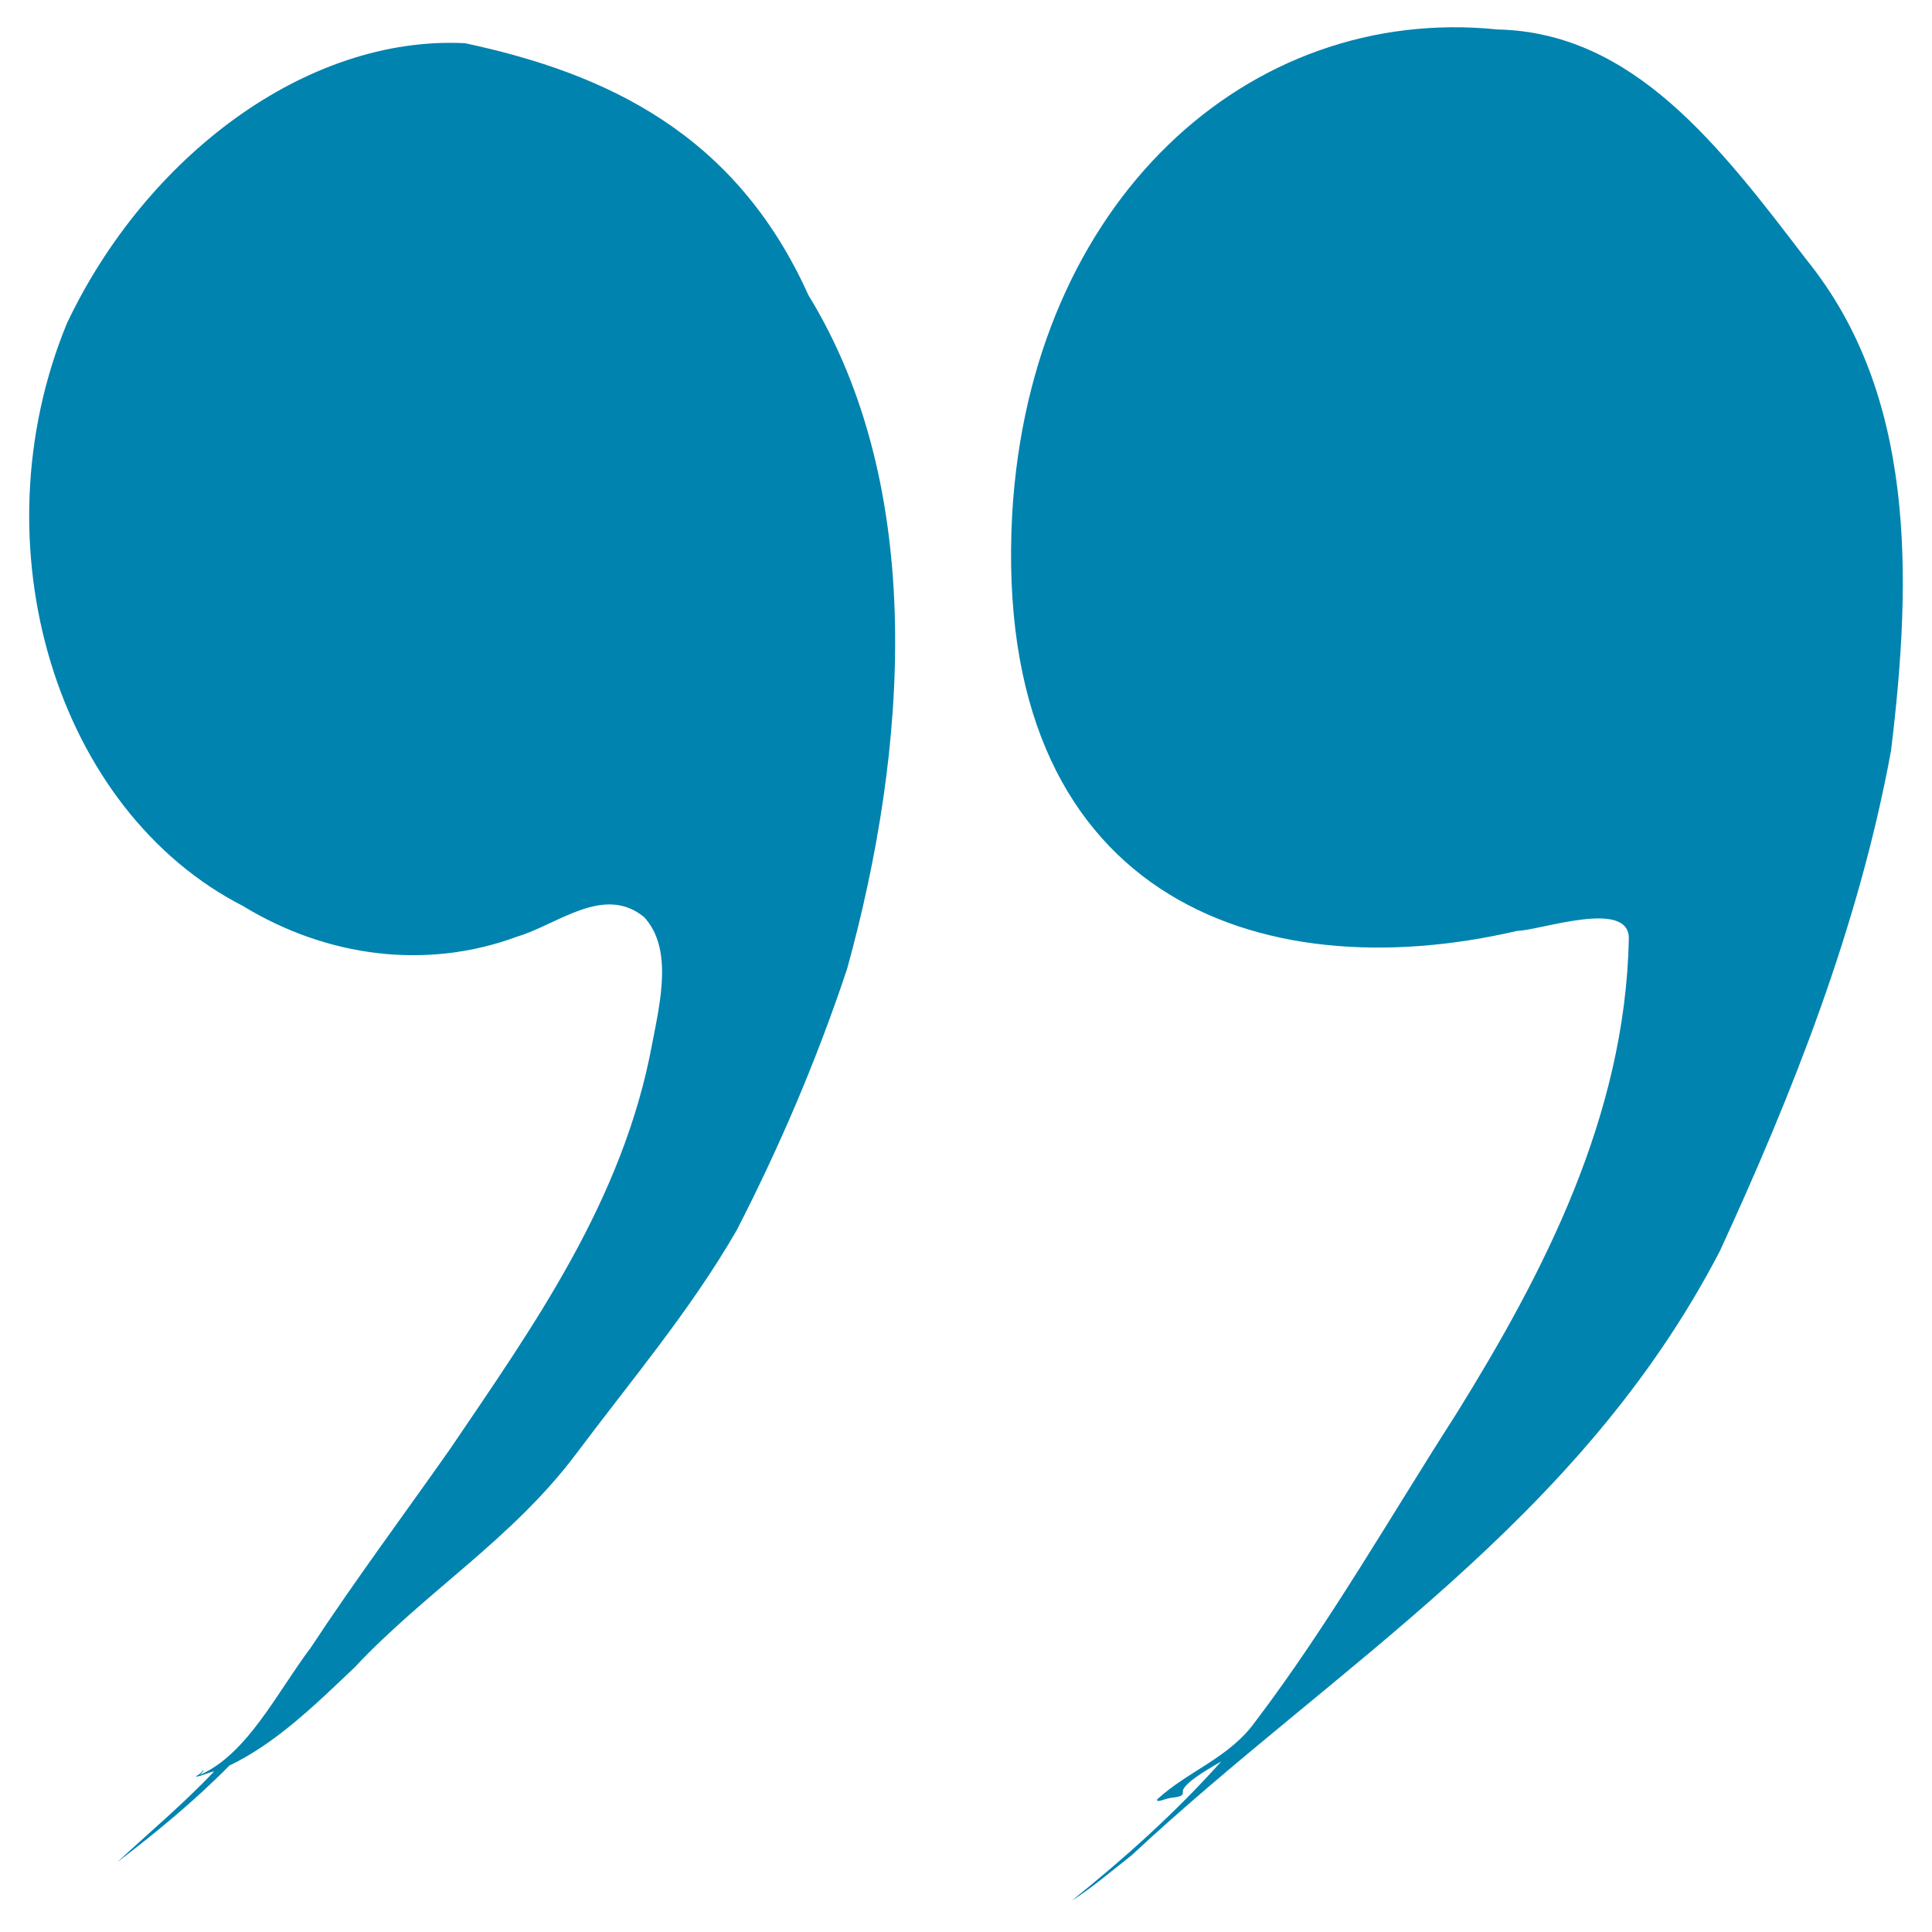
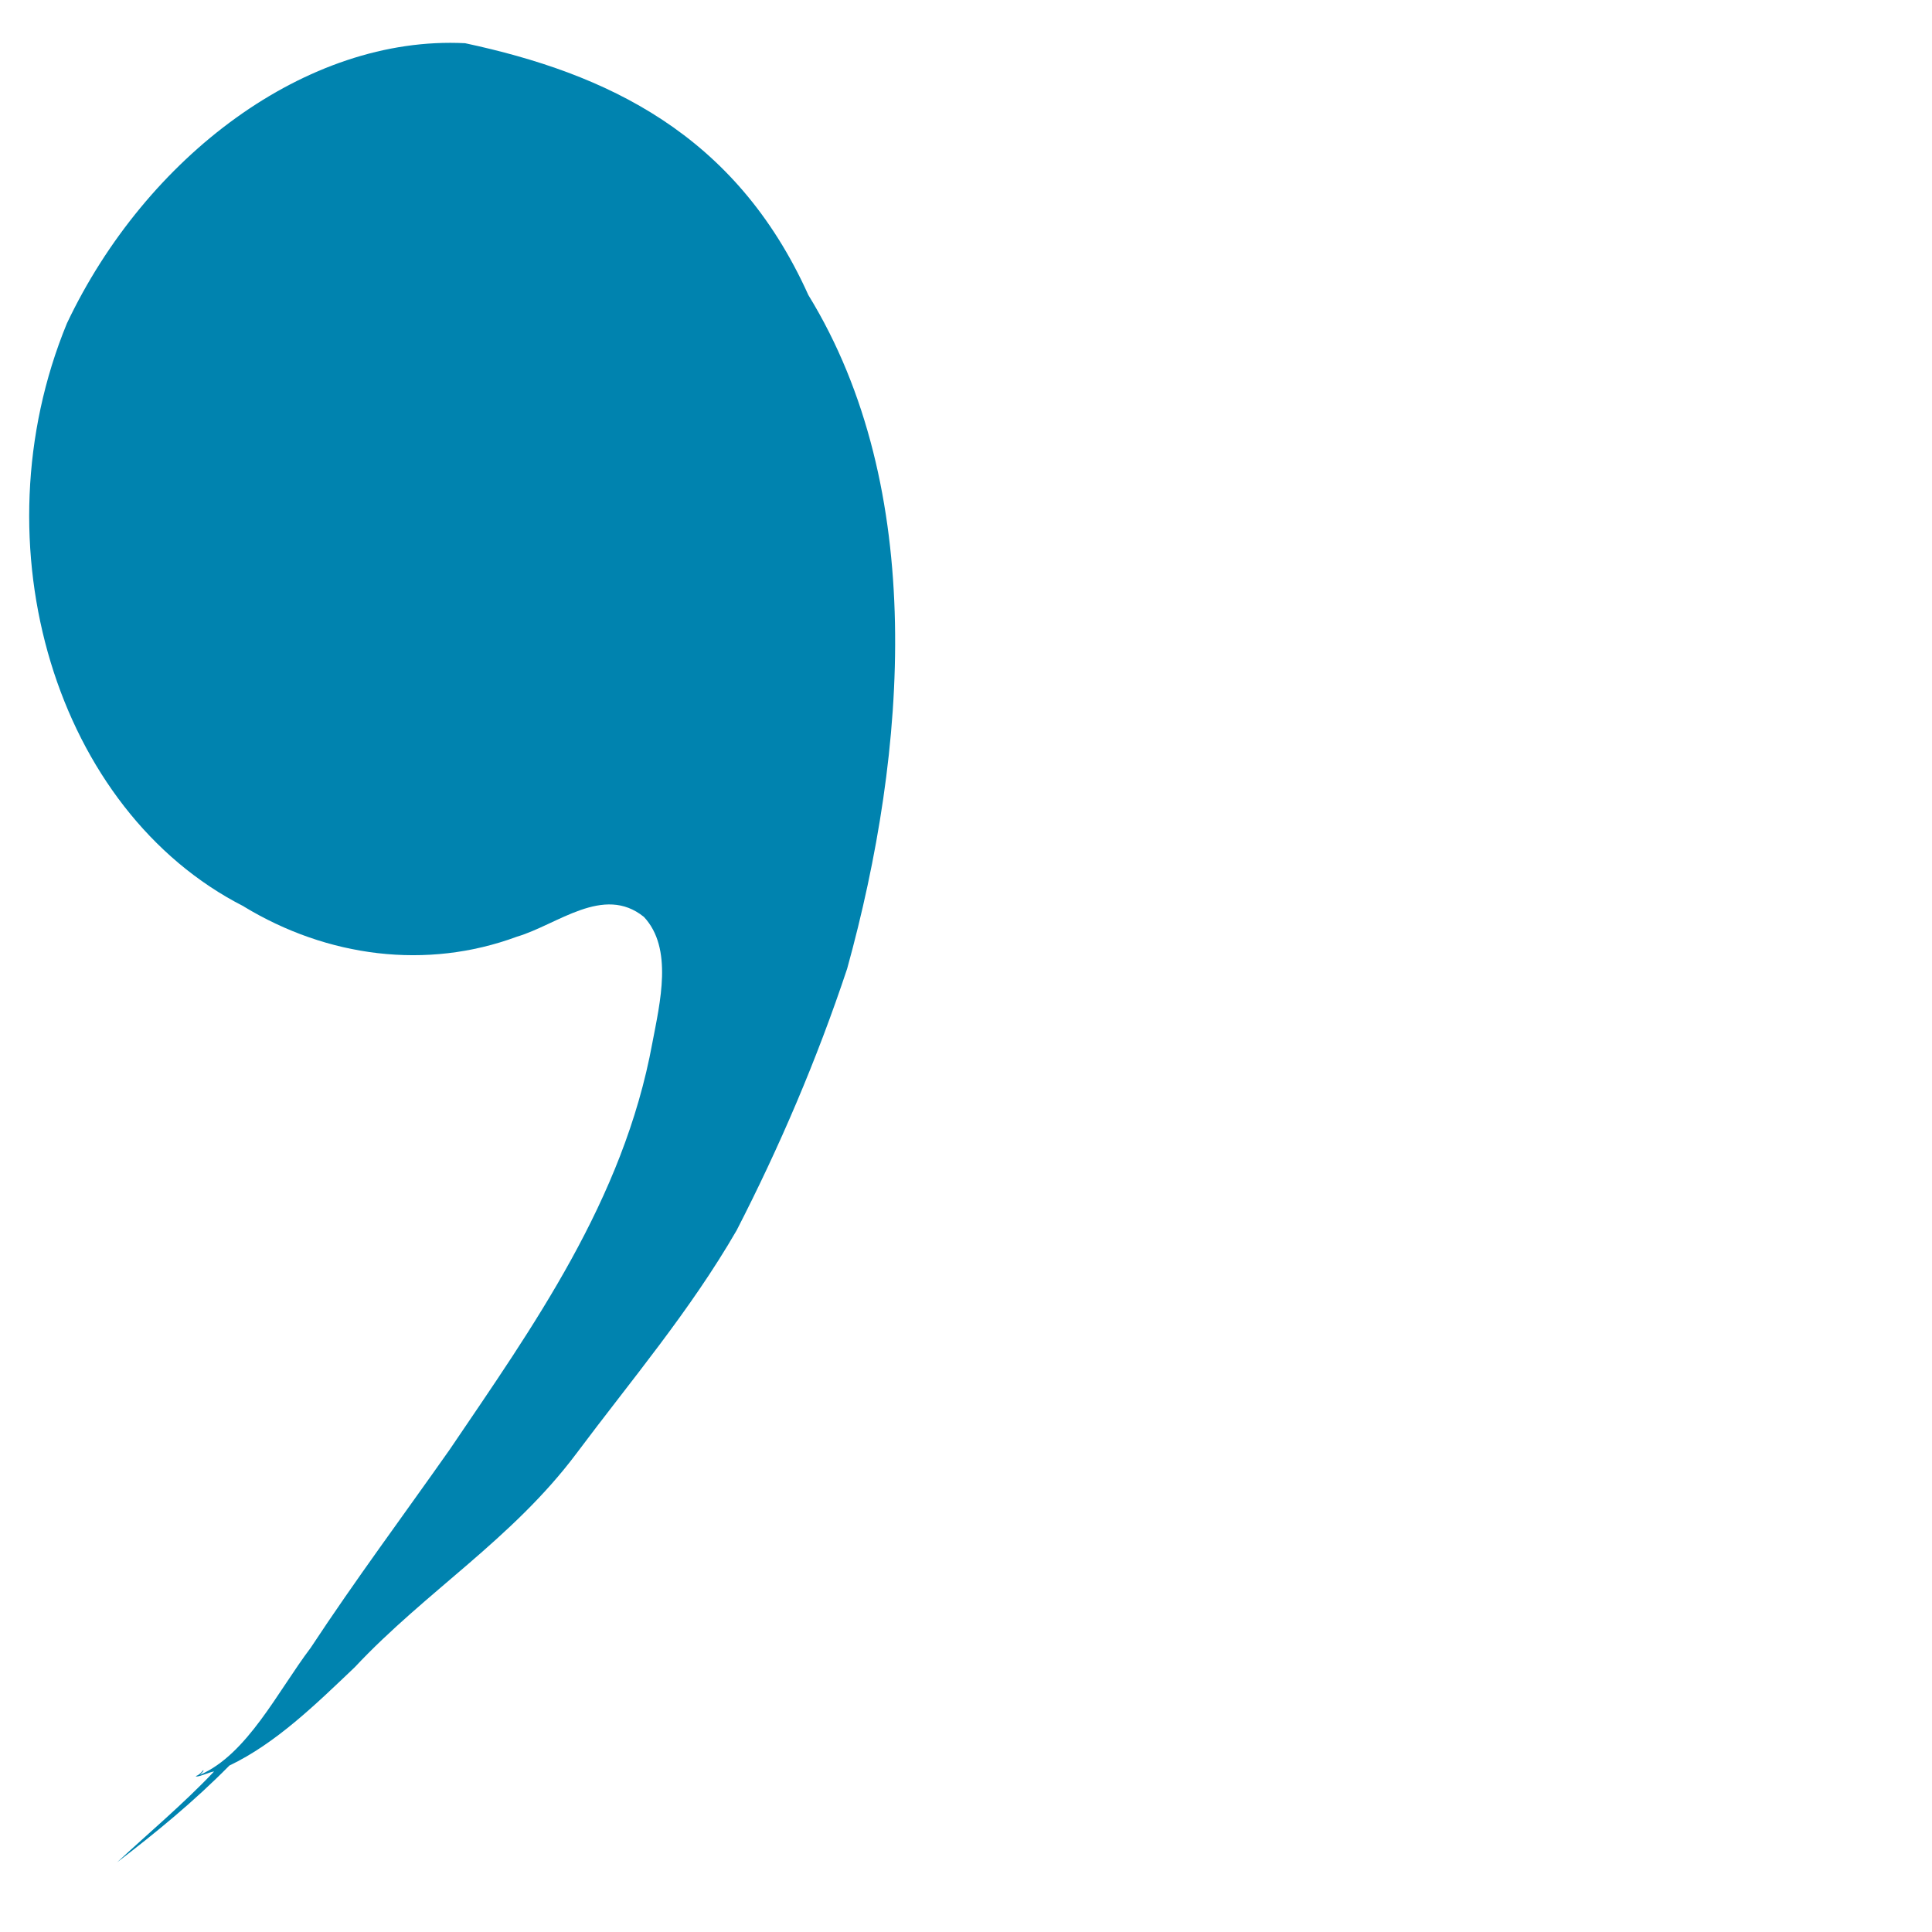
<svg xmlns="http://www.w3.org/2000/svg" fill="none" height="33" viewBox="0 0 33 33" width="33">
  <g fill="#0083af">
    <path d="m4.164 15.482c-3.207-1.63-4.581-6.169-3.021-9.959 1.348-2.845 4.09-4.922 6.801-4.785 2.41.516 4.619 1.539 5.863 4.301 2.034 3.315 1.691 7.785.663 11.507-.518 1.557-1.158 3.05-1.888 4.47-.797 1.379-1.806 2.566-2.738 3.813-1.095 1.461-2.574 2.356-3.784 3.648-.667.635-1.348 1.301-2.142 1.68-.603.612-1.255 1.146-1.918 1.653.525-.489 1.136-1 1.657-1.552-.082.009-.294.114-.313.078.052-.014.089-.055.127-.1.022.009-.041.059-.052.078.805-.352 1.319-1.415 1.888-2.169.764-1.16 1.583-2.26 2.376-3.388 1.412-2.087 2.965-4.247 3.46-6.945.13-.685.358-1.616-.145-2.151-.689-.557-1.475.133-2.168.338-1.542.571-3.237.352-4.667-.516z" />
-     <path d="m20.198 30.603c-.004.014-.007.023-.004.036 0 0 0-.005.004-.005 0-.014 0-.023 0-.032zm5.717-14.703c-4.432 1.032-8.98-.603-8.626-7.119.309-5.347 4.038-8.712 8.287-8.278 2.328.05 3.799 1.995 5.282 3.936 1.859 2.297 1.806 5.402 1.442 8.383-.551 3.009-1.691 5.872-2.924 8.548-2.414 4.644-6.582 7.087-10.046 10.319-.332.26-.697.571-1.024.776.898-.721 1.762-1.493 2.555-2.379-.302.173-.603.356-.659.498.041.123-.153.11-.216.128-.074.009-.145.05-.212.05-.011-.005-.011-.023-.004-.032.536-.489 1.226-.703 1.672-1.324 1.248-1.644 2.309-3.507 3.438-5.265 1.464-2.361 2.879-5.055 2.942-8.105.015-.694-1.535-.137-1.907-.137z" />
  </g>
</svg>